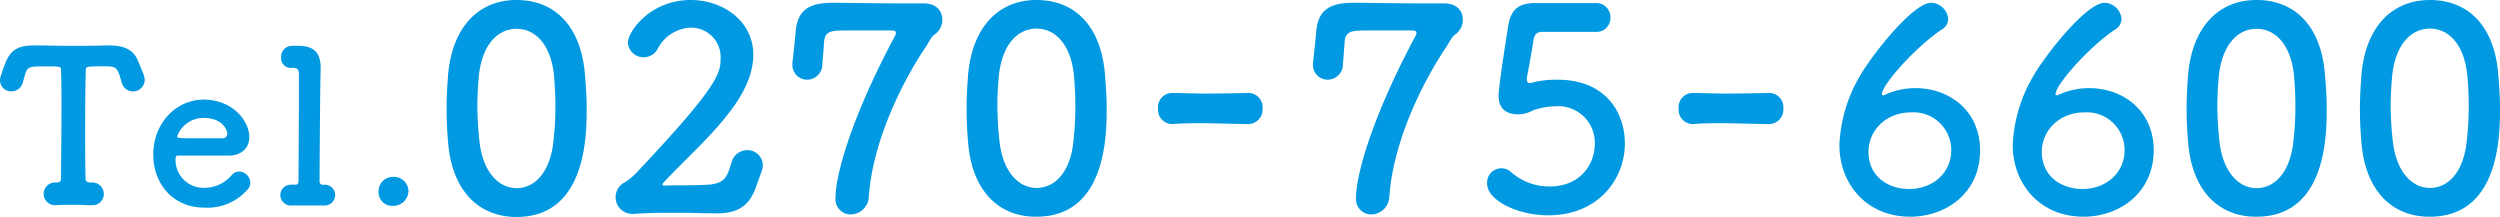
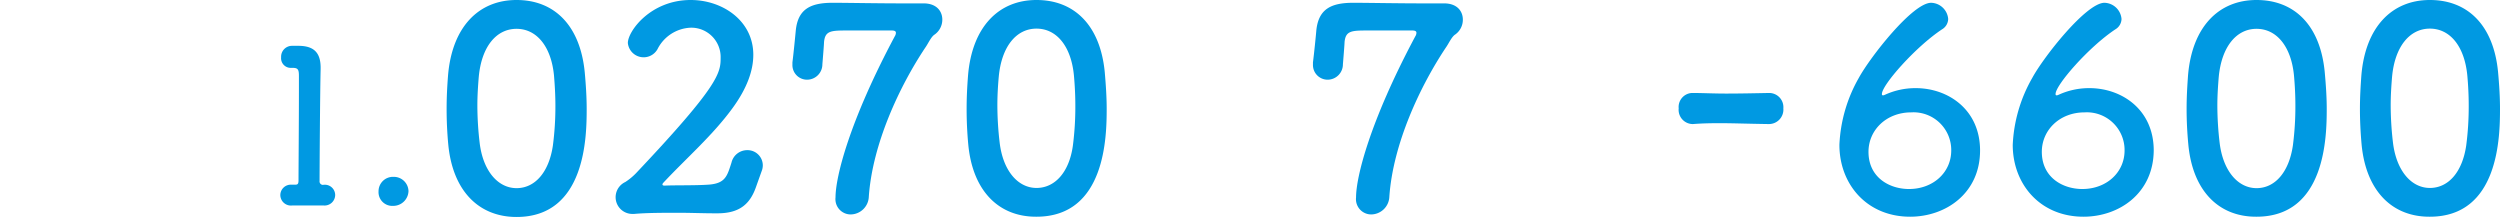
<svg xmlns="http://www.w3.org/2000/svg" width="376.44" height="32.67" viewBox="0 0 376.44 32.67">
  <defs>
    <style>
      .a {
        fill: #0099e2;
        fill-rule: evenodd;
      }
    </style>
  </defs>
  <title>label-felice-tel-colored | Tel.0270-75-6600</title>
  <g>
    <g>
      <path class="a" d="M67.5,21.77c-.17-1.82-.25-3.58-.25-5.35s.08-3.29.21-5C68.05,4.08,72.05,0,77.78,0S87.37,3.87,88.05,10.9c.17,1.86.29,3.71.29,5.52,0,4.08-.12,16.25-10.56,16.25C72.18,32.67,68.18,28.84,67.5,21.77Zm15.75.16a45.41,45.41,0,0,0,.38-6c0-1.56-.09-3.12-.21-4.55C83,7,80.81,4.34,77.78,4.34S72.51,7,72.09,11.58c-.12,1.43-.21,2.9-.21,4.33a48.68,48.68,0,0,0,.34,5.56c.5,4.29,2.78,6.86,5.56,6.86S82.66,25.93,83.25,21.93Z" />
      <path class="a" d="M113.89,28c-.88,2.61-2.4,4.12-5.85,4.12h-.42c-1.72,0-3.58-.08-5.43-.08-2.4,0-4.76,0-6.69.17h-.17a2.52,2.52,0,0,1-1.18-4.8,9.13,9.13,0,0,0,1.6-1.31C108.25,12.88,108.51,11,108.51,8.71A4.42,4.42,0,0,0,104,4.17a5.85,5.85,0,0,0-5,3.24,2.39,2.39,0,0,1-4.46-.93C94.53,4.72,97.94,0,104,0c4.8,0,9.43,3.12,9.43,8.25,0,2.36-.93,5.05-3.2,8.13-3,4.08-6.9,7.45-10.36,11.15a.39.39,0,0,0-.12.26c0,.08.08.16.33.16,1.48-.08,4.8,0,6.78-.16,2.4-.22,2.65-1.35,3.28-3.29a2.43,2.43,0,0,1,2.36-1.89,2.3,2.3,0,0,1,2.36,2.27,2.38,2.38,0,0,1-.17.88Z" />
      <path class="a" d="M128.08,32.29a2.3,2.3,0,0,1-2.27-2.57c0-3,2-11.28,8.92-24.25a1,1,0,0,0,.17-.54c0-.21-.17-.34-.63-.34h-.13c-.42,0-.71,0-6.4,0-2.57,0-3.49,0-3.66,1.73,0,.33-.21,2.9-.25,3.36A2.31,2.31,0,0,1,121.55,12a2.2,2.2,0,0,1-2.23-2.28V9.39c.17-1.31.42-3.88.51-4.84.34-3.2,2.23-4.13,5.56-4.13,2.18,0,6.69.09,10.35.09,1.18,0,2.32,0,3.2,0h.13c2,0,2.82,1.22,2.82,2.44a2.75,2.75,0,0,1-1.14,2.24c-.55.33-1,1.39-1.39,1.93-3.91,5.85-8,14.57-8.54,22.53A2.77,2.77,0,0,1,128.08,32.29Z" />
      <path class="a" d="M145.8,21.77c-.17-1.82-.25-3.58-.25-5.35s.08-3.29.21-5C146.35,4.08,150.35,0,156.07,0s9.6,3.83,10.28,10.86c.16,1.86.29,3.71.29,5.52,0,4.08-.13,16.25-10.57,16.25C150.47,32.67,146.47,28.84,145.8,21.77Zm15.75.16a45.45,45.45,0,0,0,.37-6c0-1.56-.08-3.12-.21-4.55-.42-4.42-2.61-7.07-5.64-7.07s-5.26,2.69-5.68,7.24c-.13,1.43-.21,2.9-.21,4.33a48.68,48.68,0,0,0,.34,5.56c.5,4.29,2.77,6.86,5.55,6.86S161,25.93,161.55,21.93Z" />
-       <path class="a" d="M187.9,18.68c-3.41-.05-5.26-.13-7.12-.13-1.26,0-2.52,0-4.25.13a2.15,2.15,0,0,1-2.15-2.36,2.12,2.12,0,0,1,2-2.32h.09c1.47,0,3.2.09,5,.09,2.19,0,4.47-.05,6.49-.09H188a2.14,2.14,0,0,1,2.11,2.32,2.18,2.18,0,0,1-2.15,2.36Z" />
      <path class="a" d="M206.46,32.29a2.3,2.3,0,0,1-2.27-2.57c0-3,2-11.28,8.92-24.25a1,1,0,0,0,.17-.54c0-.21-.17-.34-.63-.34h-.13c-.42,0-.71,0-6.4,0-2.56,0-3.49,0-3.66,1.73,0,.33-.21,2.9-.25,3.36A2.31,2.31,0,0,1,199.94,12a2.21,2.21,0,0,1-2.24-2.28V9.39c.17-1.31.43-3.88.51-4.84.34-3.2,2.23-4.13,5.56-4.13,2.19,0,6.69.09,10.35.09,1.18,0,2.32,0,3.2,0h.13c2,0,2.82,1.22,2.82,2.44a2.72,2.72,0,0,1-1.14,2.24c-.54.33-1,1.39-1.39,1.93-3.91,5.85-8,14.57-8.54,22.53A2.77,2.77,0,0,1,206.46,32.29Z" />
-       <path class="a" d="M233.15,32.42c-4.84,0-9.22-2.36-9.22-4.72a2.15,2.15,0,0,1,3.62-1.77,8.71,8.71,0,0,0,5.77,2.15c4.67,0,6.82-3.37,6.82-6.44A5.5,5.5,0,0,0,234.29,16a11.29,11.29,0,0,0-3.37.58,5.57,5.57,0,0,1-1.64.59c-.21,0-.42.05-.63.05-1.86,0-3-.85-3-2.82,0-1.44,1.3-9.56,1.47-10.61.42-2.28,1.43-3.33,4.08-3.33h.3c.33,0,1.34,0,8.8,0a2.12,2.12,0,0,1,2.19,2.19,2.08,2.08,0,0,1-2.15,2.15l-8.13,0c-.84,0-1.18.46-1.3,1.22-.21,1.47-.84,4.84-1,5.68,0,.13,0,.21,0,.3,0,.37.17.5.42.5a4.86,4.86,0,0,0,1-.21,15.38,15.38,0,0,1,3.16-.29c7.36,0,10.18,5,10.18,9.64C244.64,27,240.64,32.42,233.15,32.42Z" />
      <path class="a" d="M266.28,18.68c-3.41-.05-5.26-.13-7.12-.13-1.26,0-2.52,0-4.25.13a2.14,2.14,0,0,1-2.14-2.36,2.11,2.11,0,0,1,2-2.32h.09c1.47,0,3.2.09,5,.09,2.19,0,4.46-.05,6.48-.09h.08a2.14,2.14,0,0,1,2.11,2.32,2.18,2.18,0,0,1-2.15,2.36Z" />
      <path class="a" d="M287.62,32.63c-6.52,0-10.65-4.89-10.65-10.82a22.23,22.23,0,0,1,2.91-10.06C281.6,8.59,288,.42,290.78.42a2.65,2.65,0,0,1,2.57,2.44,1.86,1.86,0,0,1-.93,1.56c-4,2.65-9.05,8.38-9.05,9.73,0,.12,0,.21.21.21a2.1,2.1,0,0,0,.25-.09,11,11,0,0,1,4.63-1c4.89,0,9.69,3.24,9.69,9.39C298.15,29.09,293,32.63,287.62,32.63Zm.17-15.71c-3.75,0-6.44,2.66-6.44,5.94,0,3.87,3.16,5.6,6.1,5.6,3.62,0,6.36-2.48,6.36-5.81A5.68,5.68,0,0,0,287.79,16.92Z" />
      <path class="a" d="M313.72,32.63c-6.52,0-10.65-4.89-10.65-10.82A22.22,22.22,0,0,1,306,11.75C307.7,8.59,314.14.42,316.88.42a2.65,2.65,0,0,1,2.57,2.44,1.86,1.86,0,0,1-.93,1.56c-4,2.65-9,8.38-9,9.73,0,.12,0,.21.21.21a2.1,2.1,0,0,0,.25-.09,11,11,0,0,1,4.63-1c4.89,0,9.69,3.24,9.69,9.39C324.25,29.09,319.11,32.63,313.72,32.63Zm.17-15.71c-3.75,0-6.44,2.66-6.44,5.94,0,3.87,3.16,5.6,6.1,5.6,3.62,0,6.36-2.48,6.36-5.81A5.68,5.68,0,0,0,313.89,16.92Z" />
      <path class="a" d="M329.51,21.77c-.17-1.82-.26-3.58-.26-5.35s.09-3.29.21-5C330.05,4.08,334.05,0,339.78,0s9.6,3.83,10.27,10.86c.17,1.86.3,3.71.3,5.52,0,4.08-.13,16.25-10.57,16.25C334.18,32.67,330.18,28.84,329.51,21.77Zm15.74.16a45.41,45.41,0,0,0,.38-6c0-1.56-.08-3.12-.21-4.55C345,7,342.81,4.34,339.78,4.34s-5.26,2.69-5.69,7.24c-.12,1.43-.21,2.9-.21,4.33a48.68,48.68,0,0,0,.34,5.56c.51,4.29,2.78,6.86,5.56,6.86S344.66,25.93,345.25,21.93Z" />
      <path class="a" d="M355.6,21.77c-.16-1.82-.25-3.58-.25-5.35s.09-3.29.21-5C356.15,4.08,360.15,0,365.88,0s9.6,3.83,10.27,10.86c.17,1.86.29,3.71.29,5.52,0,4.08-.12,16.25-10.56,16.25C360.28,32.67,356.28,28.84,355.6,21.77Zm15.75.16a45.41,45.41,0,0,0,.38-6c0-1.56-.08-3.12-.21-4.55-.42-4.42-2.61-7.07-5.64-7.07s-5.27,2.69-5.69,7.24c-.12,1.43-.21,2.9-.21,4.33a48.68,48.68,0,0,0,.34,5.56c.51,4.29,2.78,6.86,5.56,6.86S370.76,25.93,371.35,21.93Z" />
    </g>
    <g>
-       <path class="a" d="M7,10c-2.74,0-2.87,0-3.29,1.44-.09.29-.16.64-.28,1a1.75,1.75,0,0,1-1.7,1.31A1.66,1.66,0,0,1,0,12.14a2.59,2.59,0,0,1,.16-.83c1-3.07,1.56-4.47,5-4.47h.6c1,0,2.62.06,4.38.06,2.14,0,4.43,0,5.9-.06h.32c2.52,0,3.86.73,4.53,2.59.2.51.55,1.24.77,1.91a2,2,0,0,1,.13.73,1.76,1.76,0,0,1-3.45.42c-.09-.35-.19-.67-.29-1-.48-1.47-.79-1.5-2.49-1.5-2.61,0-2.65,0-2.65.7-.06,2.37-.09,5.78-.09,9.17,0,2.45,0,4.88.06,6.89,0,.7.32.73.9.73a1.72,1.72,0,0,1,1.85,1.73,1.68,1.68,0,0,1-1.76,1.69h-.13c-.79,0-1.69-.06-2.58-.06-1,0-2.08,0-2.81.06a1.71,1.71,0,1,1-.13-3.42H8.3c.57,0,.89,0,.89-.7,0-2.58.07-6.48.07-10.4,0-2,0-3.9-.07-5.69C9.19,10,9.19,10,7,10Z" />
-       <path class="a" d="M30.71,31.26c-4.37,0-7.63-3.29-7.63-8S26.53,15,30.65,15c4.4,0,6.89,3.22,6.89,5.65,0,1.5-1,2.71-3,2.78-1,0-1.66,0-7.85,0-.19,0-.26.25-.26.61a4.2,4.2,0,0,0,4.34,4.24,5.37,5.37,0,0,0,4.15-1.95A1.47,1.47,0,0,1,36,25.83a1.74,1.74,0,0,1,1.69,1.66,1.52,1.52,0,0,1-.48,1.12A8,8,0,0,1,30.71,31.26Zm3.51-11.17c0-.45-.67-2.33-3.54-2.33a4.19,4.19,0,0,0-4,2.77c0,.29.32.29,3.29.29,1.31,0,2.74,0,3.6,0A.67.67,0,0,0,34.22,20.09Z" />
      <path class="a" d="M50.47,29.34a1.6,1.6,0,0,1-1.75,1.6h-.07c-.67,0-1.78,0-2.81,0-.73,0-1.43,0-1.82,0a1.6,1.6,0,0,1-1.81-1.56,1.58,1.58,0,0,1,1.69-1.57h.51c.41,0,.54-.09.54-.67,0-1.47.06-8.94.06-13.25V11.47c0-.9-.09-1.25-.89-1.25h-.35a1.45,1.45,0,0,1-1.44-1.59,1.64,1.64,0,0,1,1.6-1.73c.38,0,.7,0,1,0,2.3,0,3.35,1,3.35,3.29v.19c-.09,3.7-.16,15.26-.16,16.86a.52.52,0,0,0,.51.6A1.56,1.56,0,0,1,50.47,29.34Z" />
      <path class="a" d="M59.19,31A2.07,2.07,0,0,1,57,28.8a2.17,2.17,0,0,1,2.24-2.17,2.21,2.21,0,0,1,2.27,2.14A2.3,2.3,0,0,1,59.19,31Z" />
    </g>
  </g>
</svg>